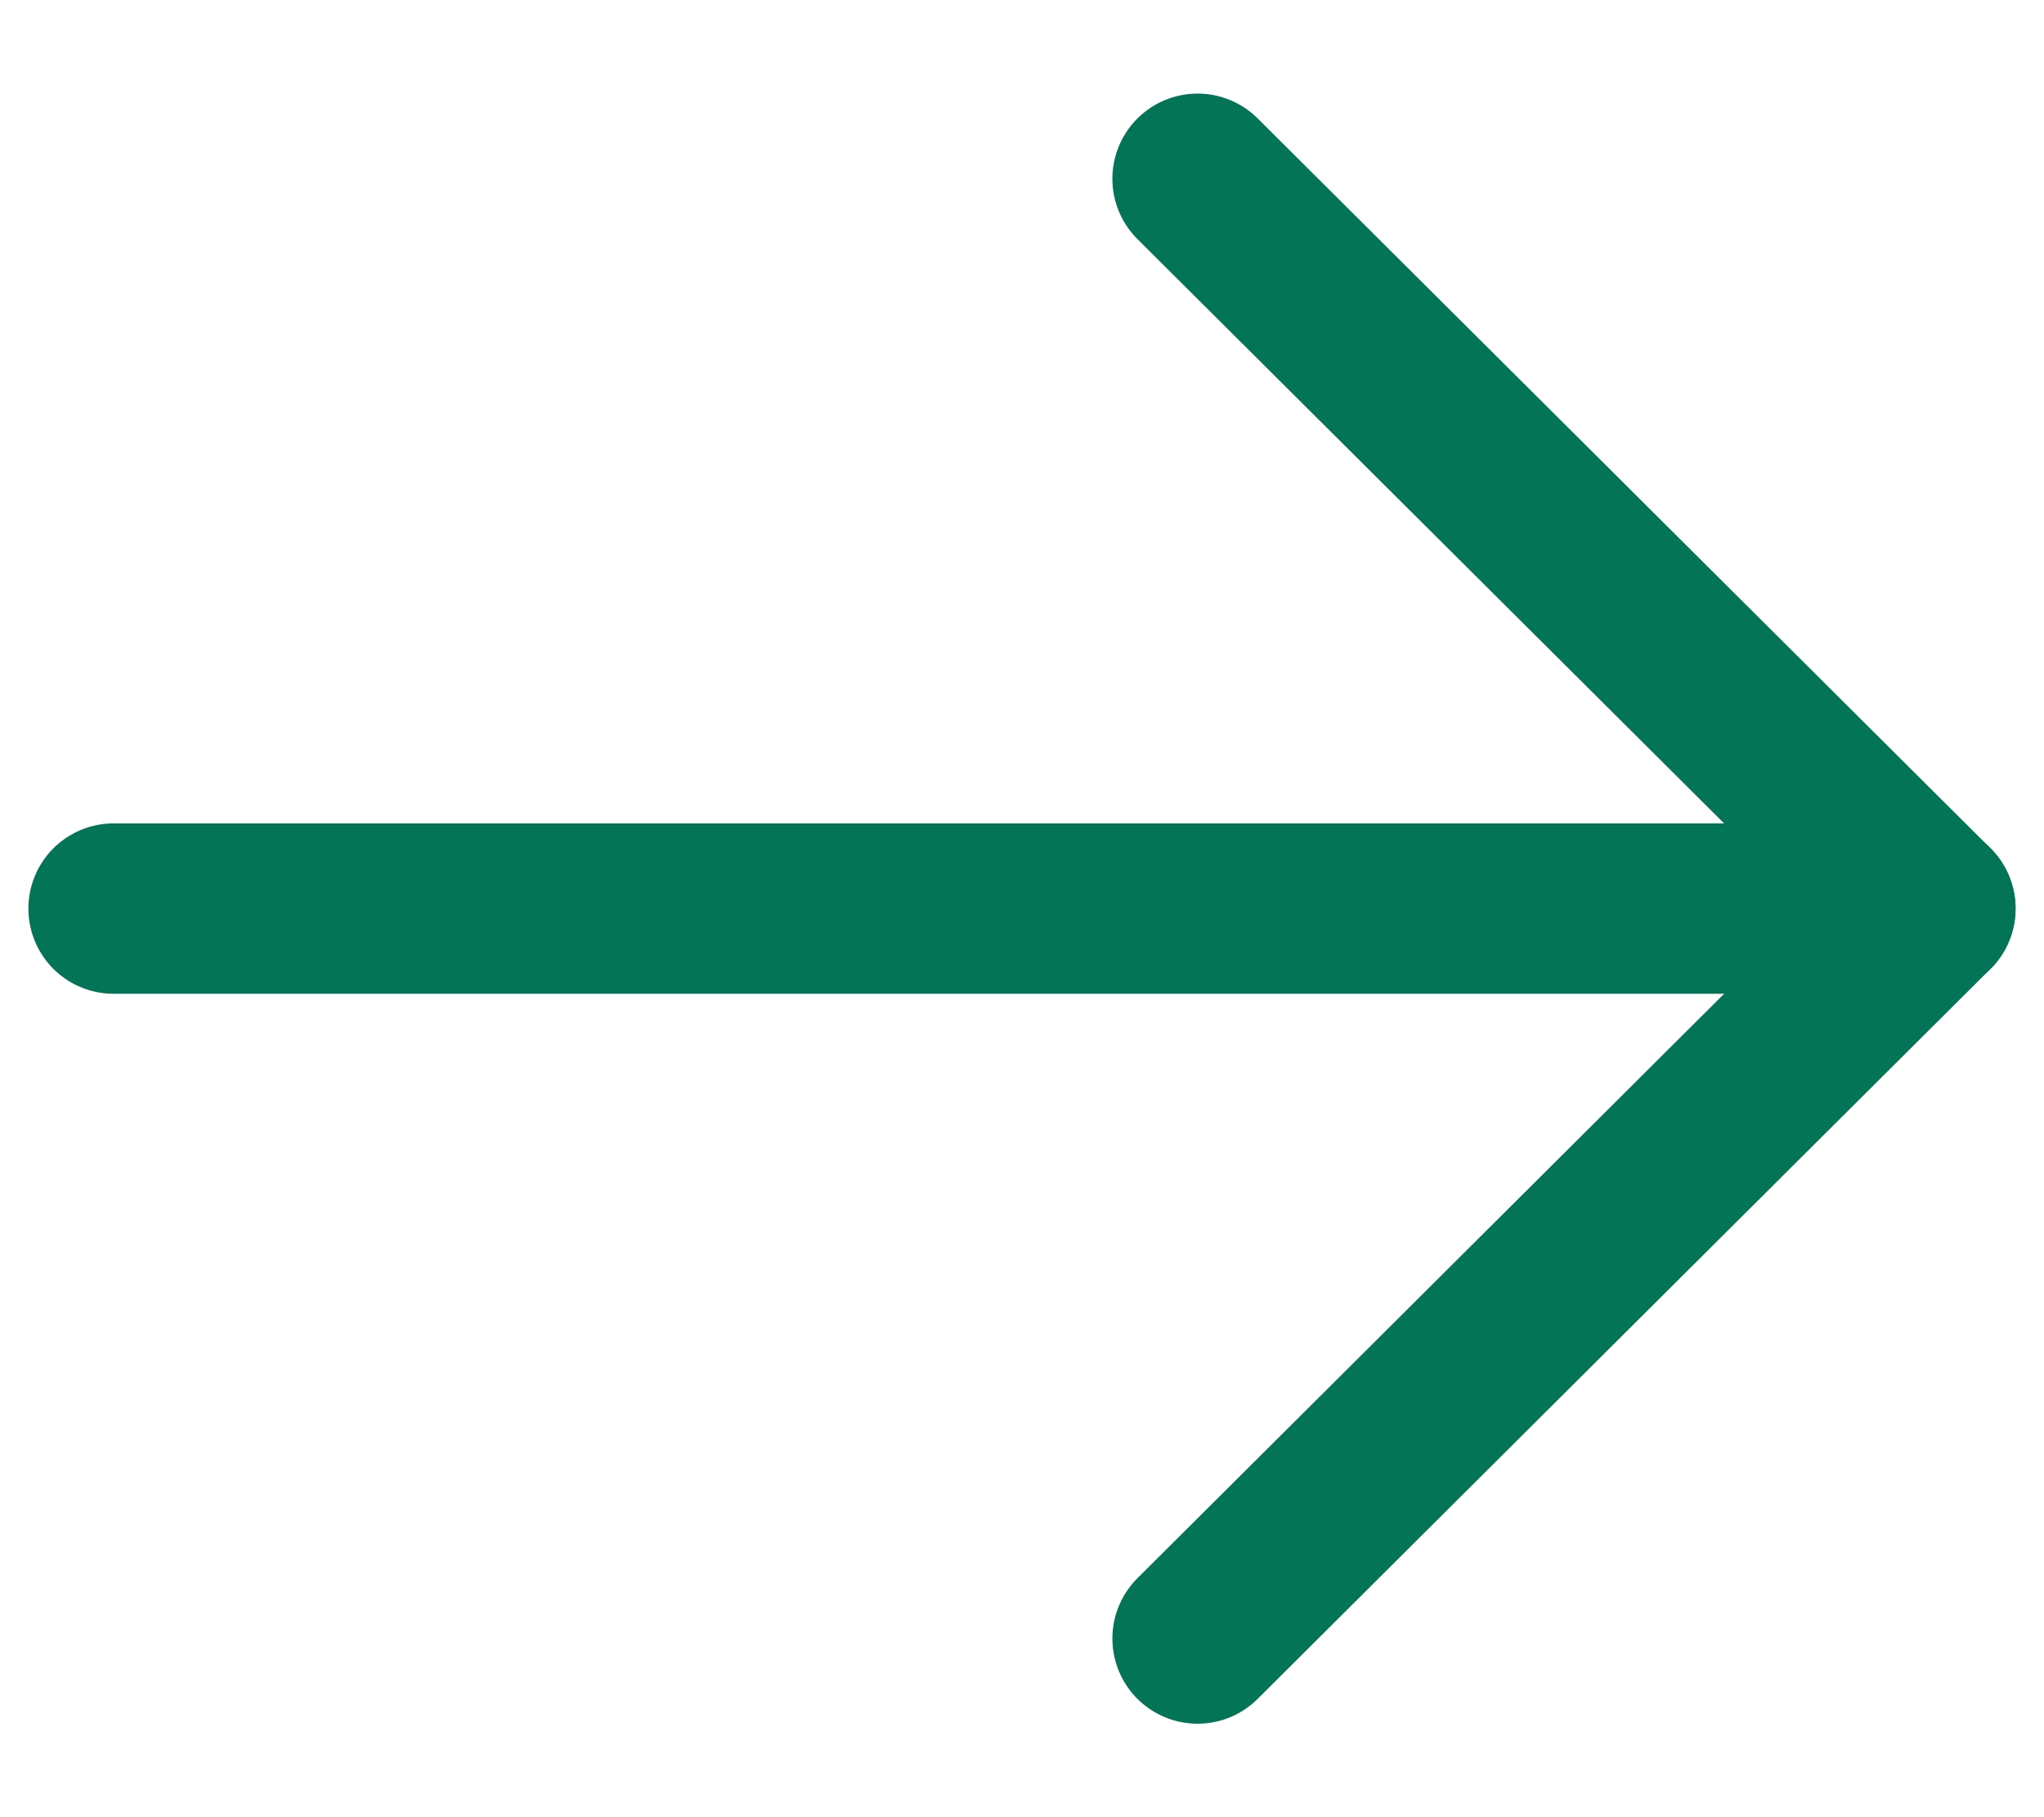
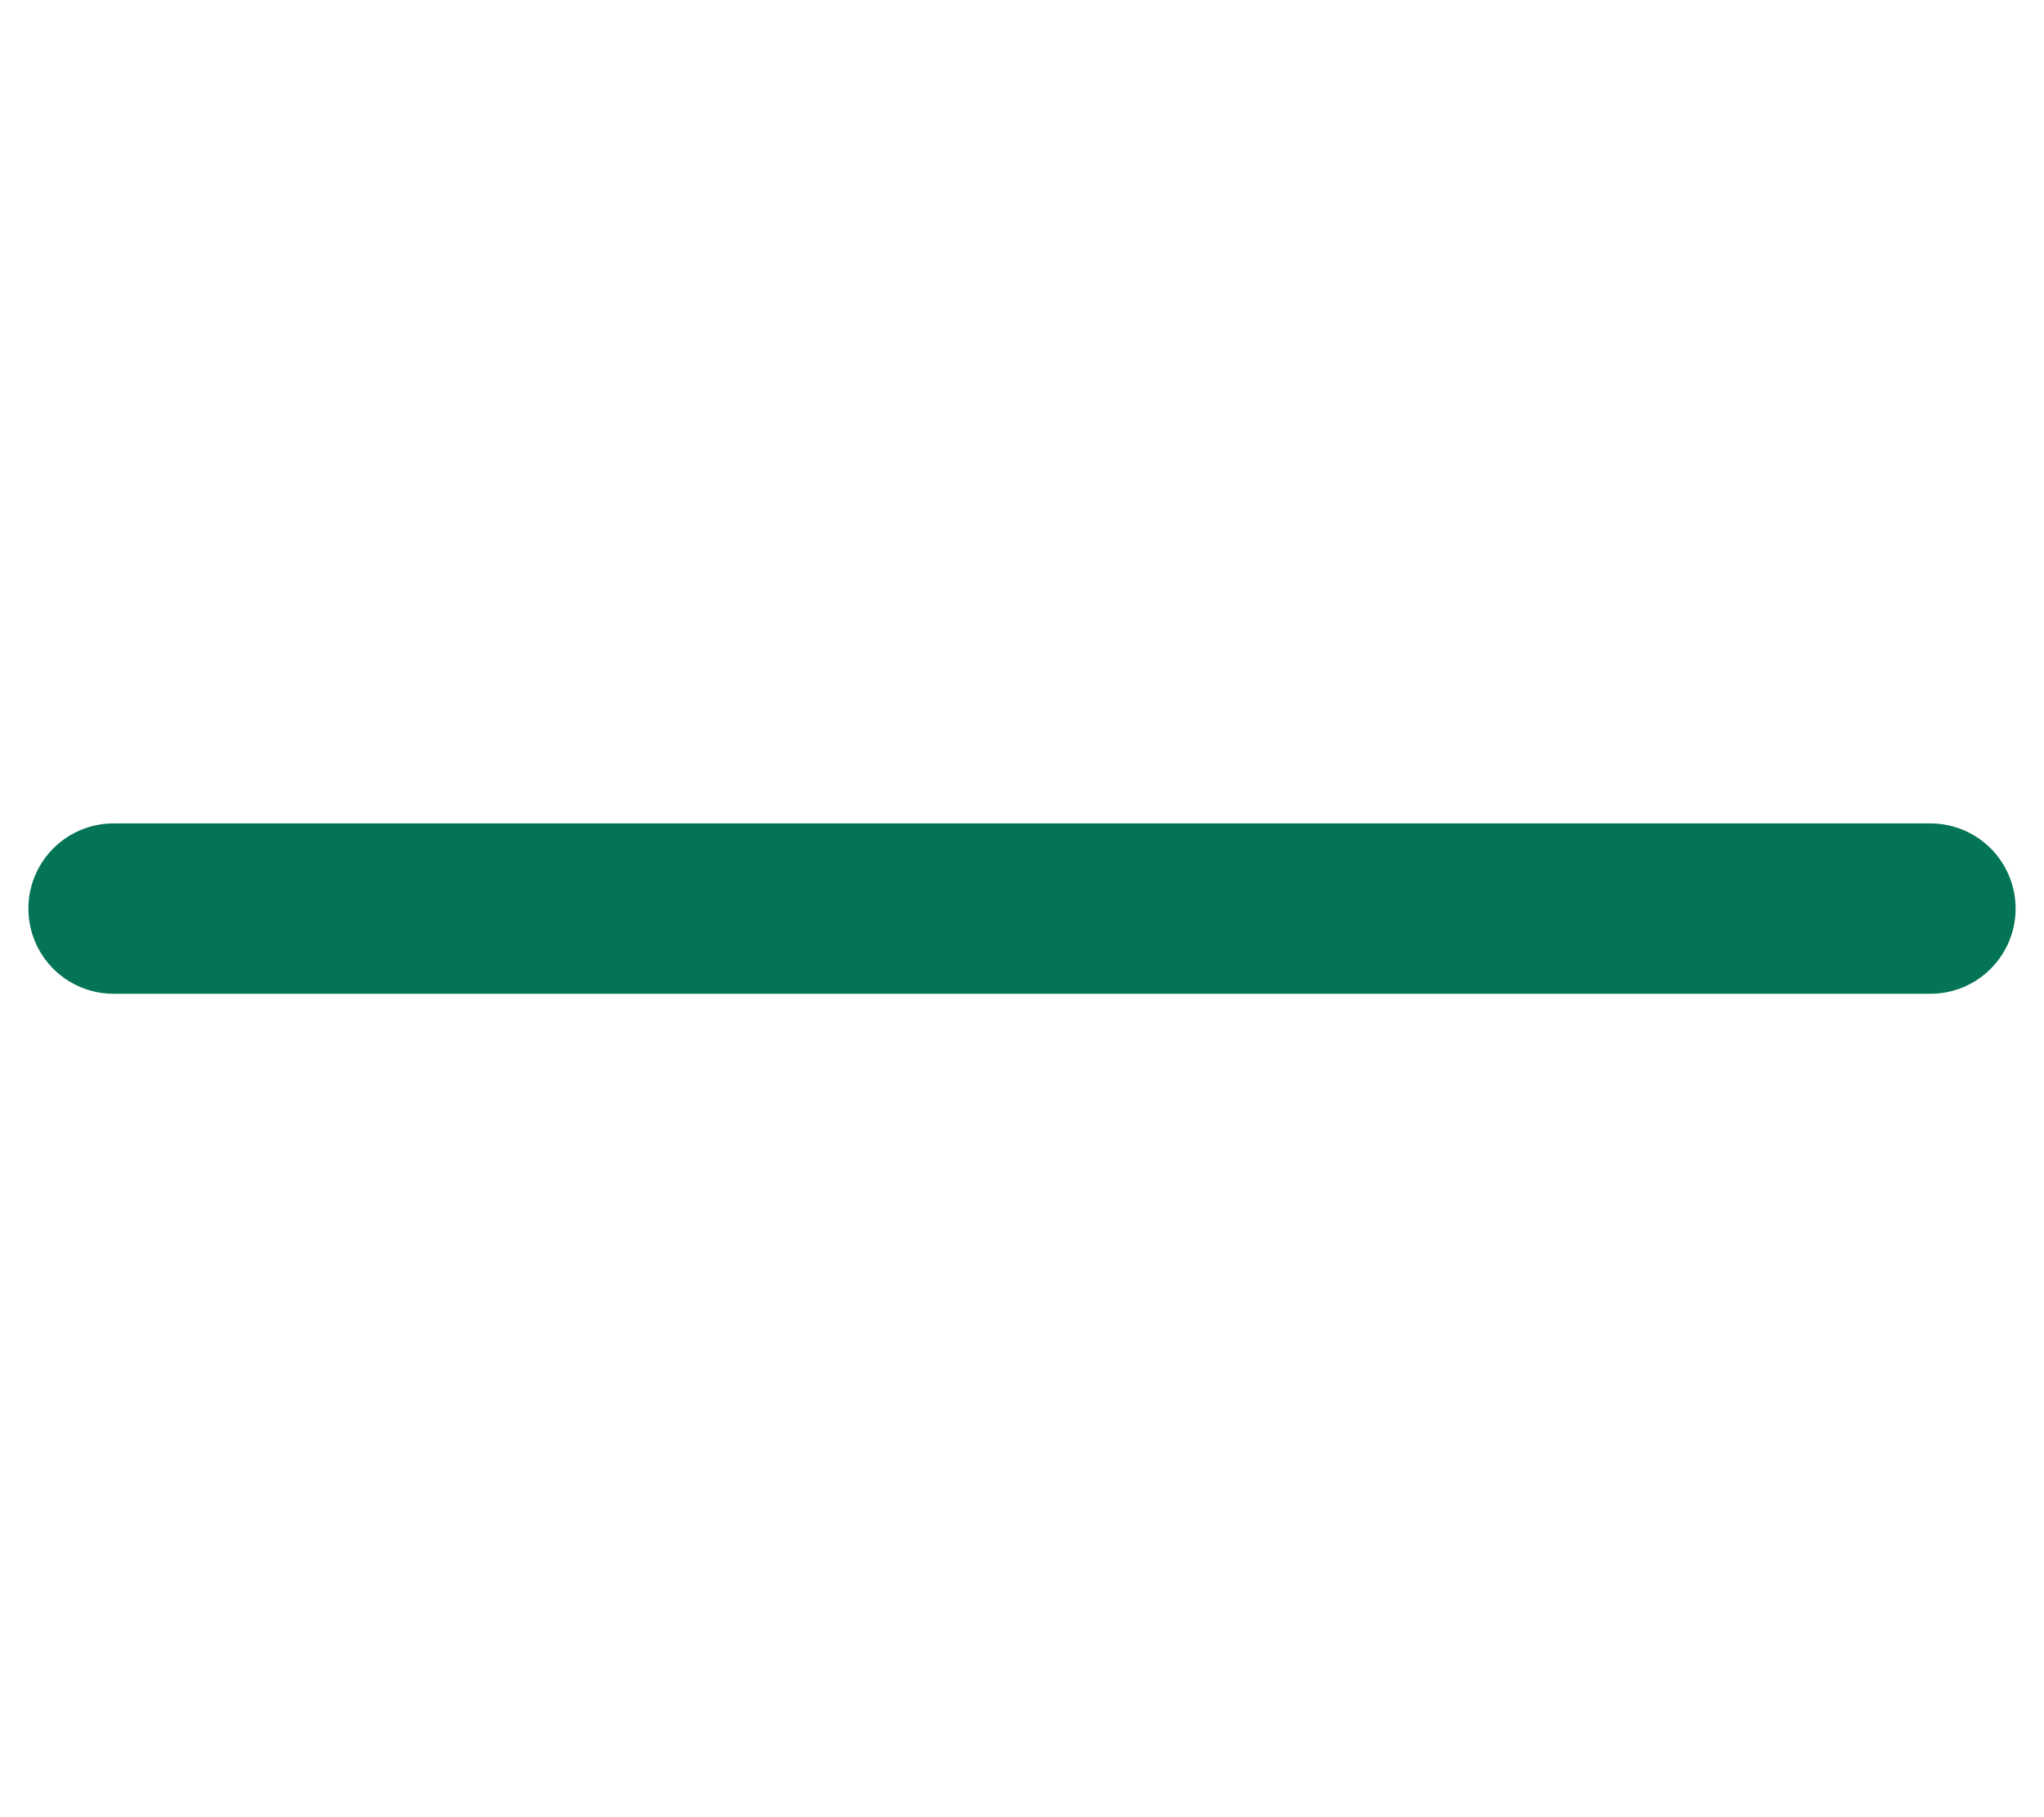
<svg xmlns="http://www.w3.org/2000/svg" width="18" height="16" viewBox="0 0 18 16" fill="none">
-   <path d="M10.546 1.574L16.999 8L10.546 14.427" stroke="#037456" stroke-width="1.5" stroke-linecap="round" stroke-linejoin="round" />
  <path d="M17 8H1" stroke="#037456" stroke-width="1.5" stroke-linecap="round" stroke-linejoin="round" />
</svg>